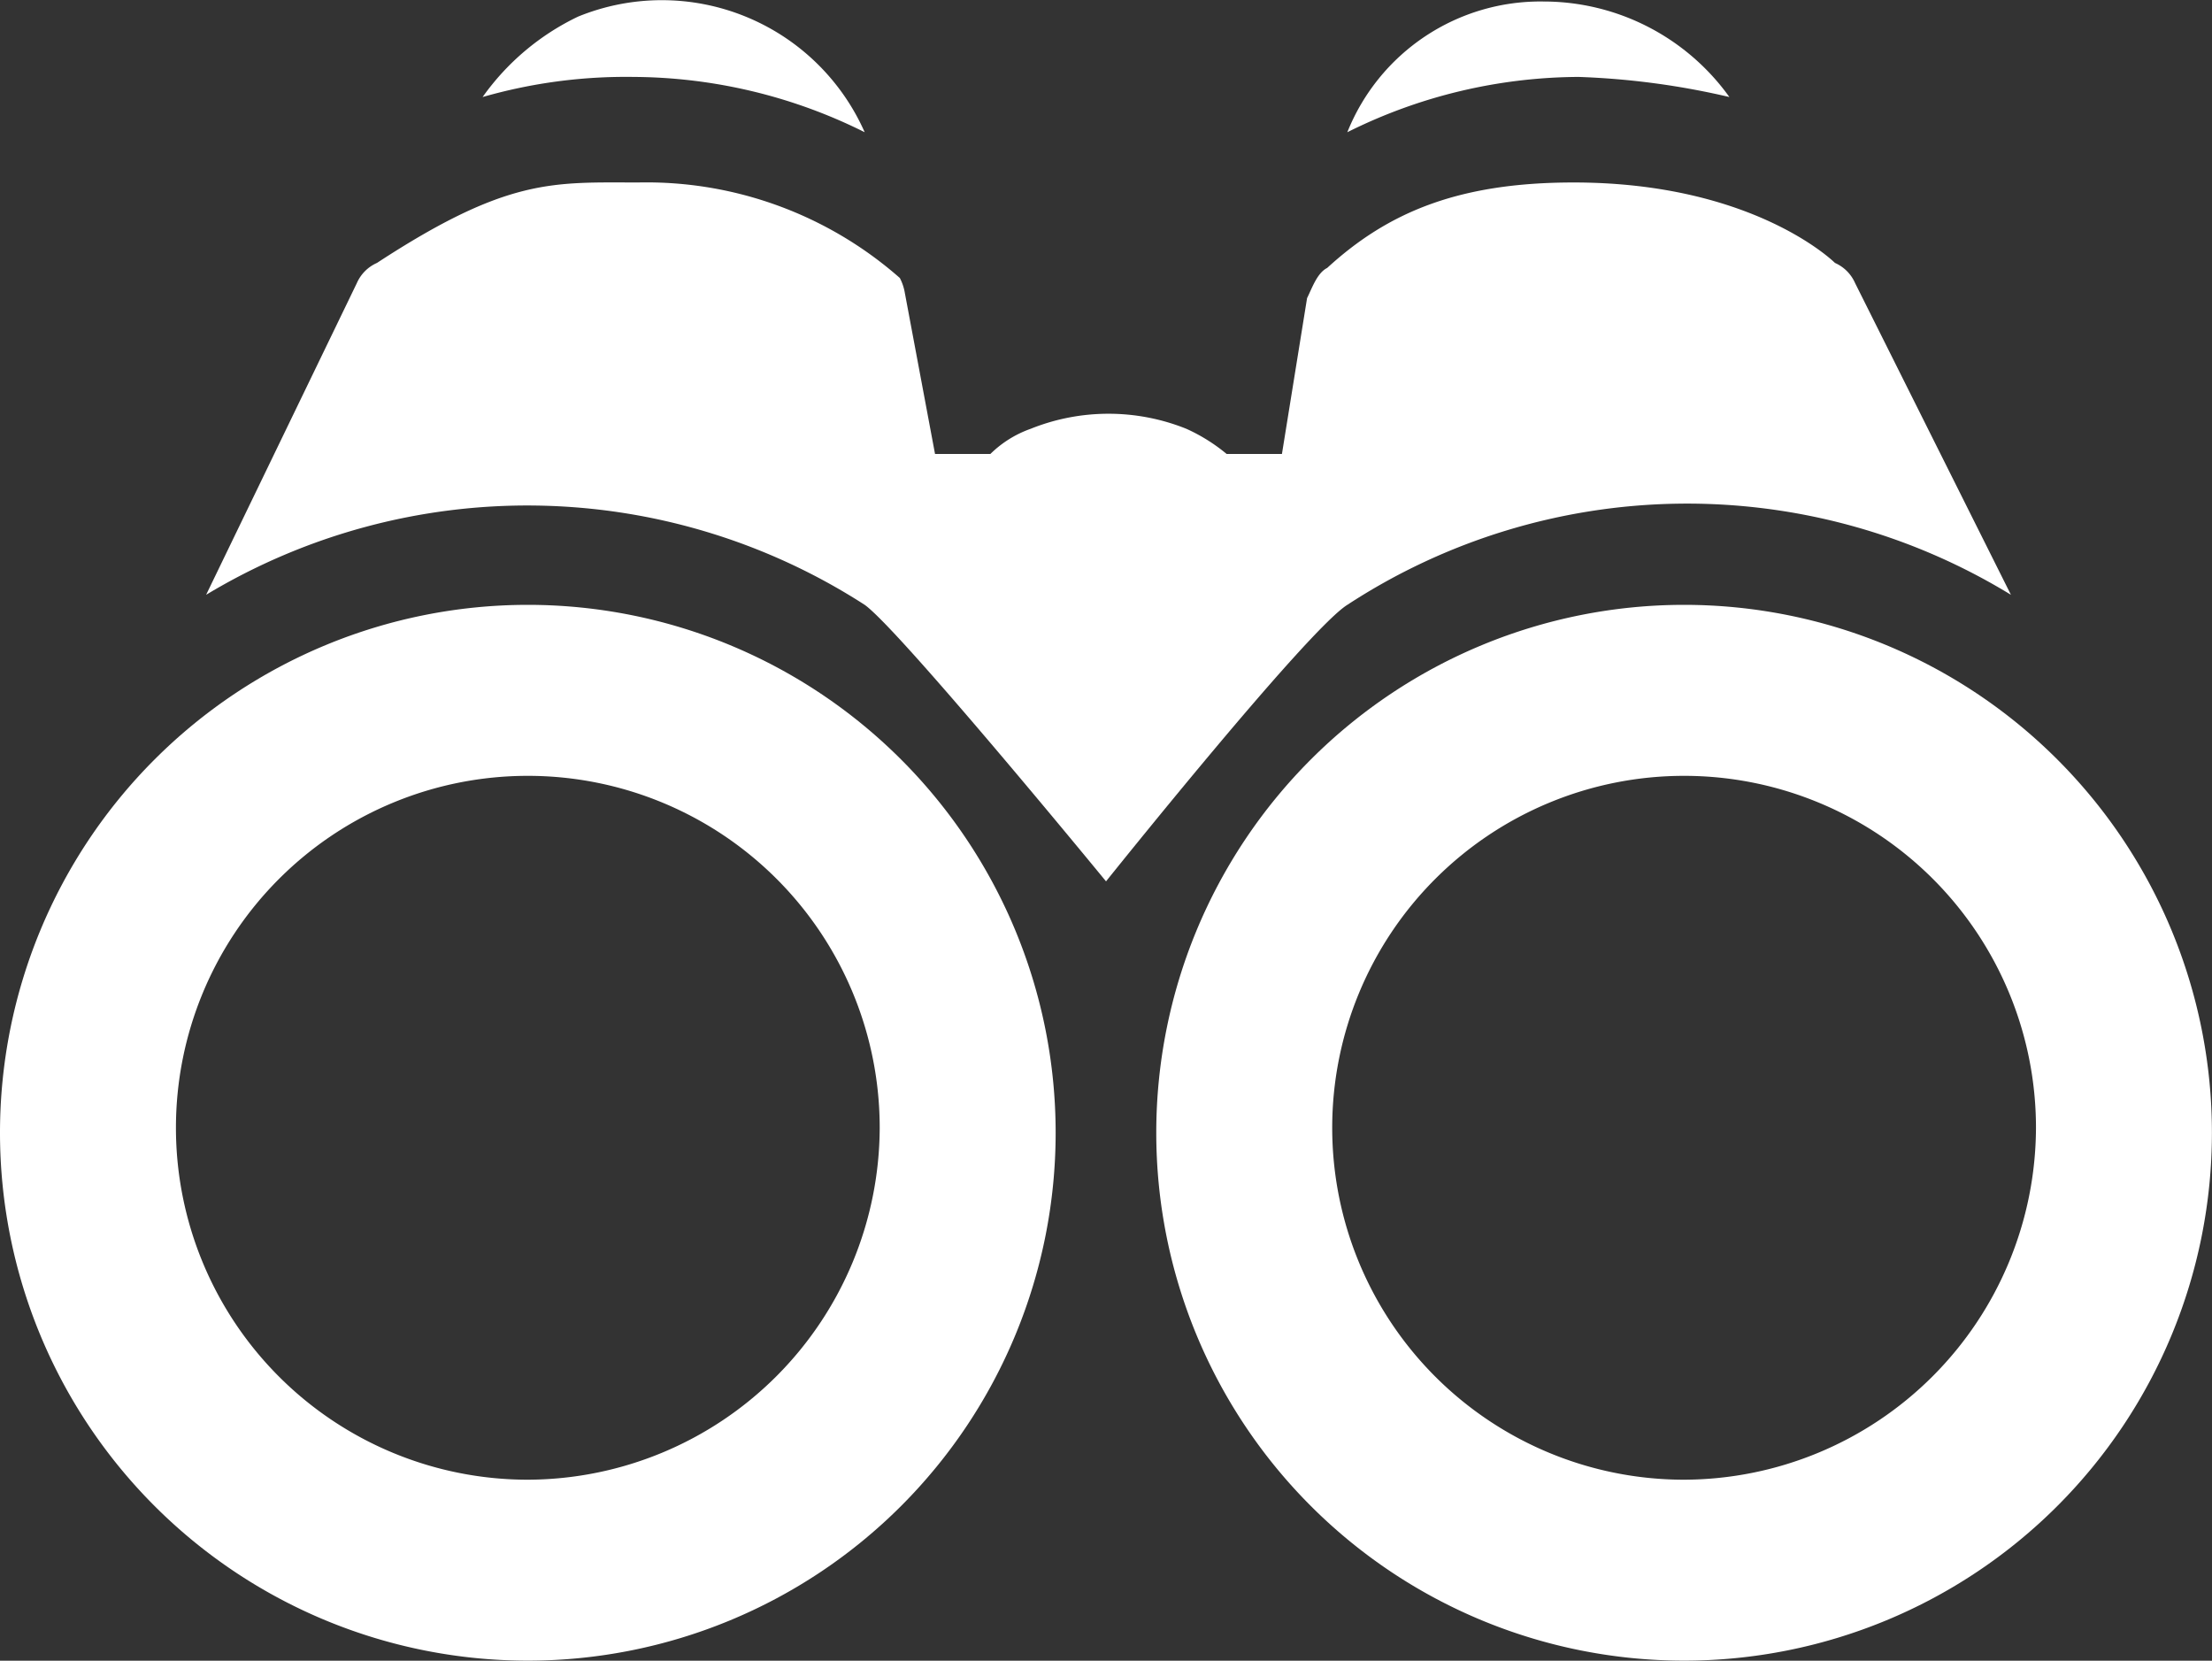
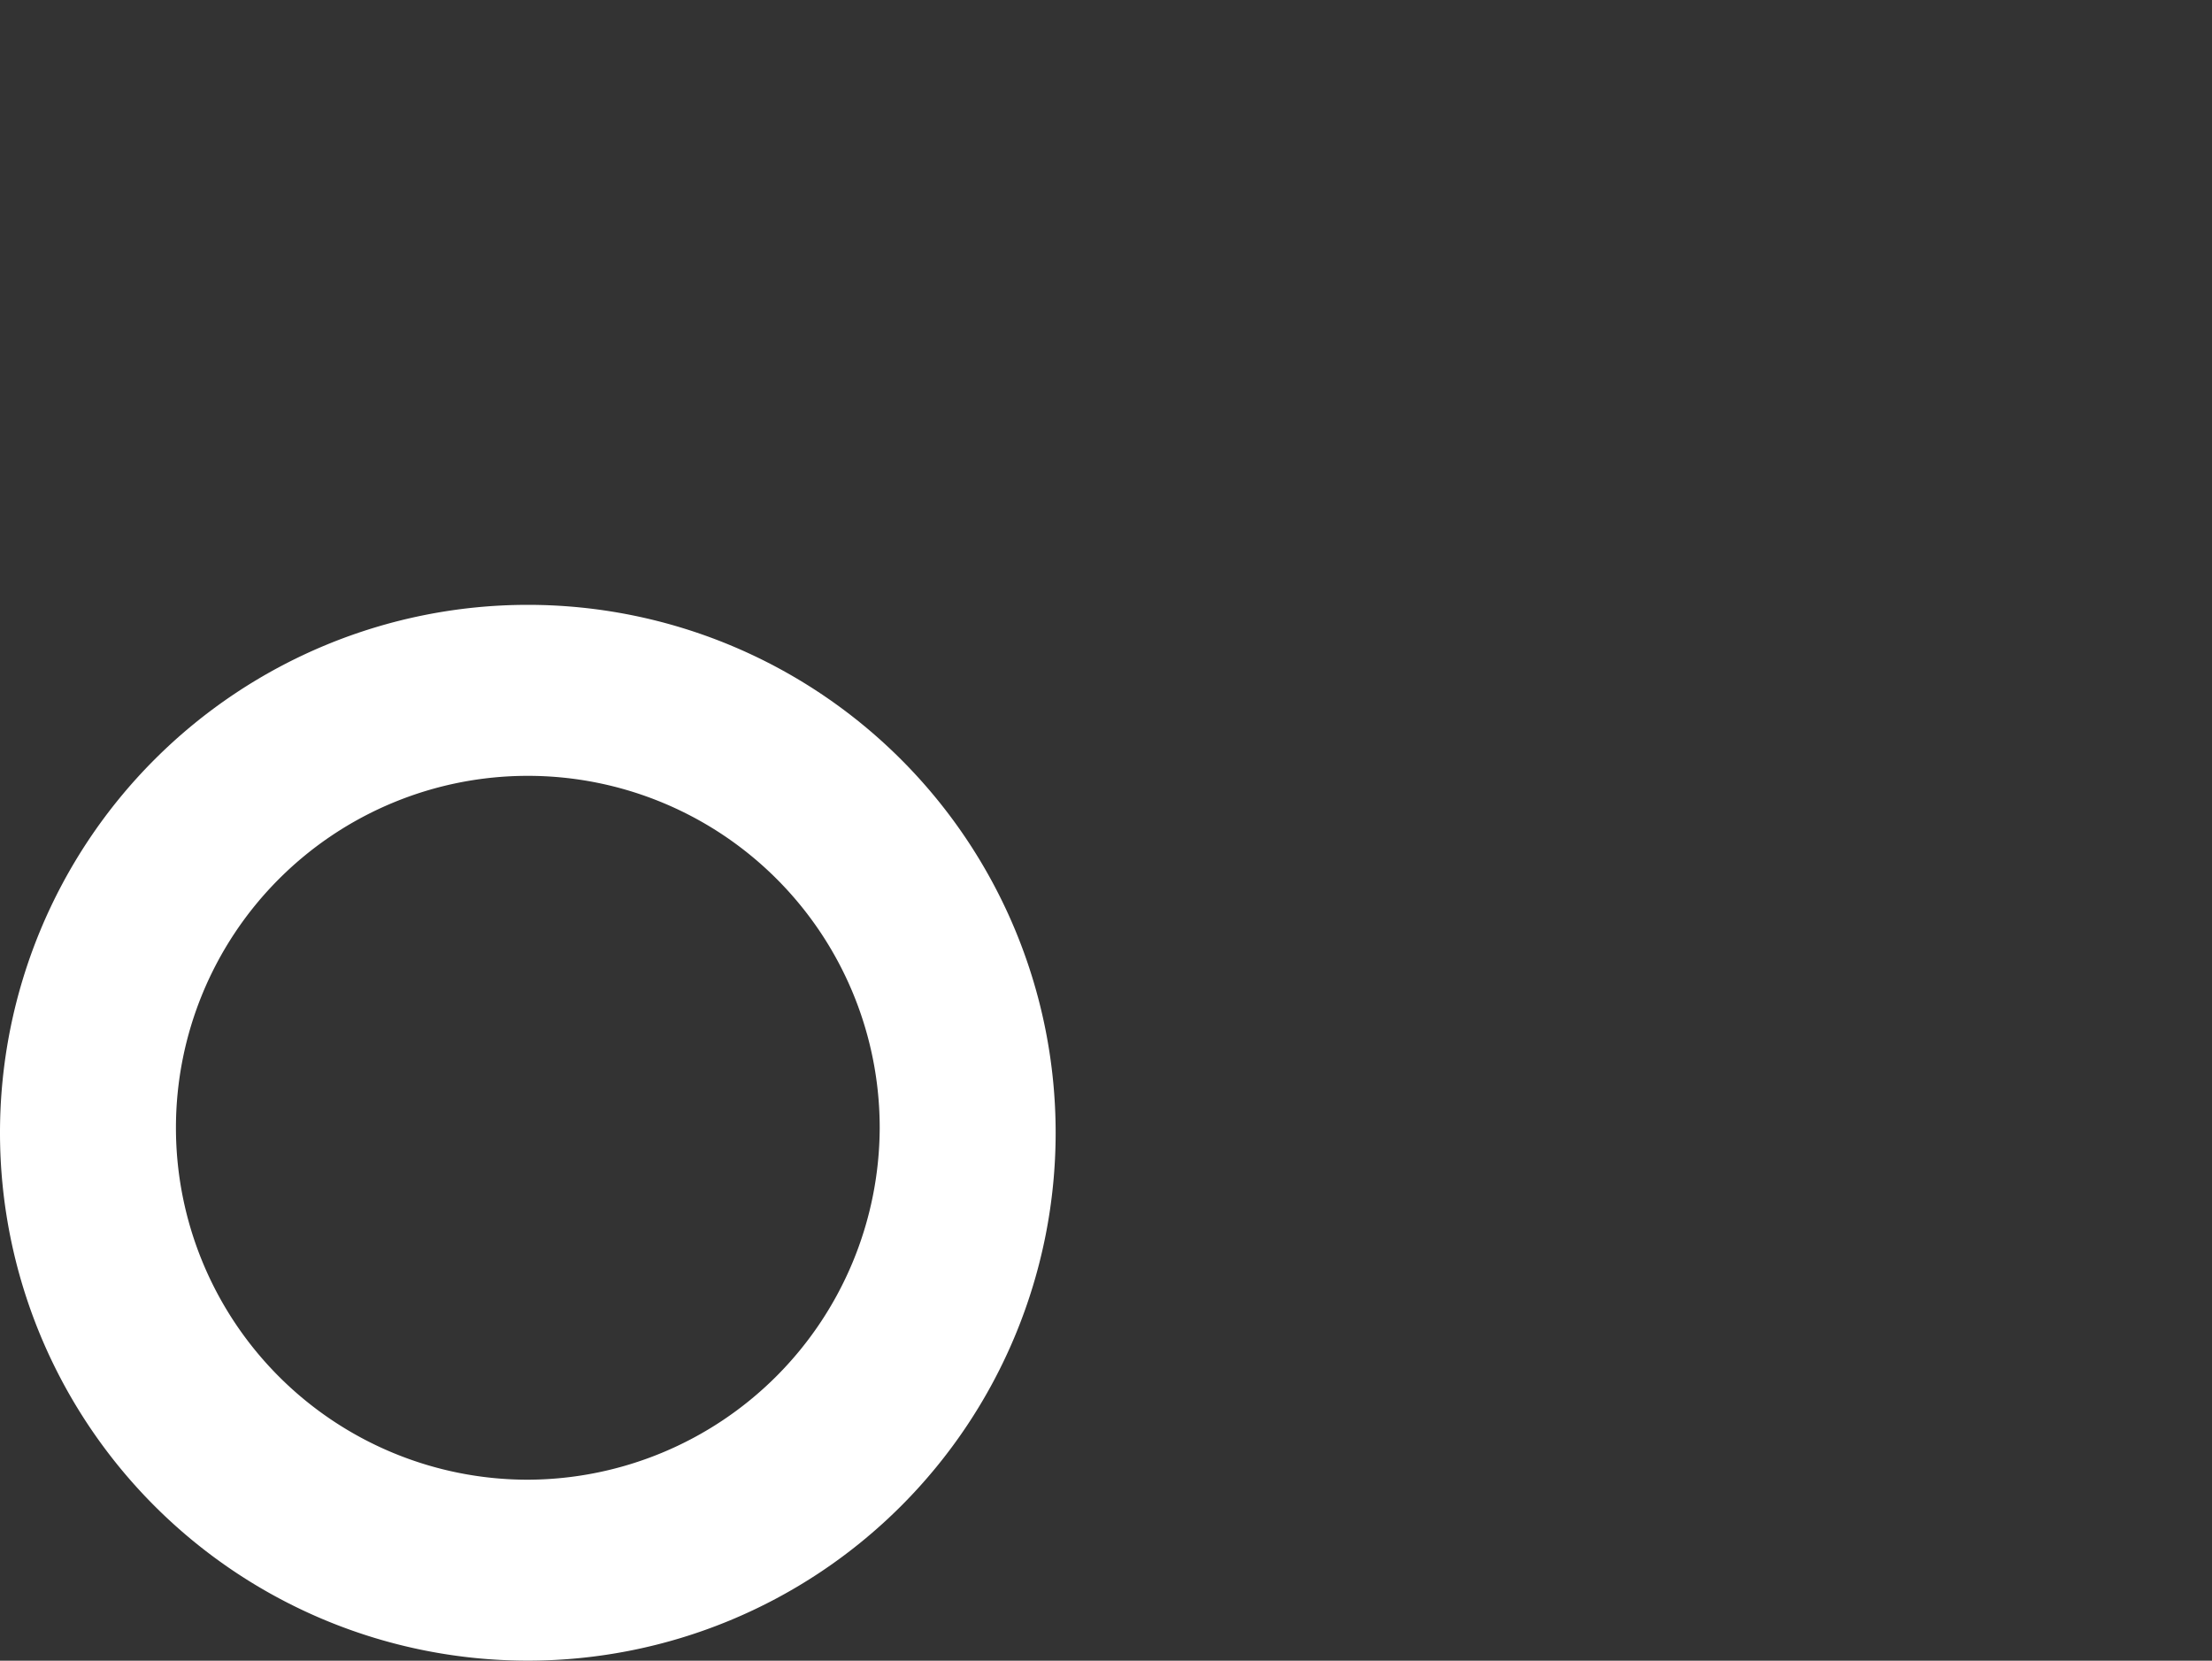
<svg xmlns="http://www.w3.org/2000/svg" width="79.206" height="59.458" viewBox="0 0 79.206 59.458">
  <rect x="0" y="0" width="79.206" height="59.458" fill="#333333" stroke="none" />
  <g id="binocular" transform="translate(-2 -7.97)">
-     <path id="Path_103" data-name="Path 103" d="M11.6,11.444a18.582,18.582,0,0,1,5.4-.72,18.7,18.7,0,0,1,8.281,1.98A7.942,7.942,0,0,0,15.02,8.564a8.9,8.9,0,0,0-3.42,2.88Z" transform="translate(7.681 0)" fill="#fff" />
-     <path id="Path_104" data-name="Path 104" d="M28.8,12.68a18.7,18.7,0,0,1,8.281-1.98,27.791,27.791,0,0,1,5.4.72A8.191,8.191,0,0,0,35.821,8,7.445,7.445,0,0,0,28.8,12.68Z" transform="translate(21.444 0.024)" fill="#fff" />
-     <path id="Path_105" data-name="Path 105" d="M46.963,26.722a22.228,22.228,0,0,1,23.762-.36L65.144,15.2a1.405,1.405,0,0,0-.72-.72s-2.88-2.88-9.361-2.88c-4.14,0-6.661,1.08-8.821,3.06-.36.18-.54.72-.72,1.08l-.9,5.58h-1.98a6.315,6.315,0,0,0-1.44-.9,7.478,7.478,0,0,0-5.58,0,3.92,3.92,0,0,0-1.44.9H32.2l-1.08-5.76a1.813,1.813,0,0,0-.18-.54,13.732,13.732,0,0,0-9.361-3.42c-3.06,0-4.68-.18-9.361,2.88a1.405,1.405,0,0,0-.72.72L6.1,26.362a22.289,22.289,0,0,1,23.582.36c1.26.9,8.641,9.9,8.641,9.9S45.523,27.622,46.963,26.722Z" transform="translate(3.281 2.903)" fill="#fff" />
    <path id="Path_106" data-name="Path 106" d="M20.9,20A18.9,18.9,0,1,0,39.8,38.9,18.9,18.9,0,0,0,20.9,20Zm0,31.322a12.6,12.6,0,1,1,12.6-12.6A12.638,12.638,0,0,1,20.9,51.322Z" transform="translate(0 9.625)" fill="#fff" />
-     <path id="Path_107" data-name="Path 107" d="M43.9,20A18.9,18.9,0,1,0,62.8,38.9,18.9,18.9,0,0,0,43.9,20Zm0,31.322a12.6,12.6,0,1,1,12.6-12.6A12.638,12.638,0,0,1,43.9,51.322Z" transform="translate(18.403 9.625)" fill="#fff" />
  </g>
</svg>